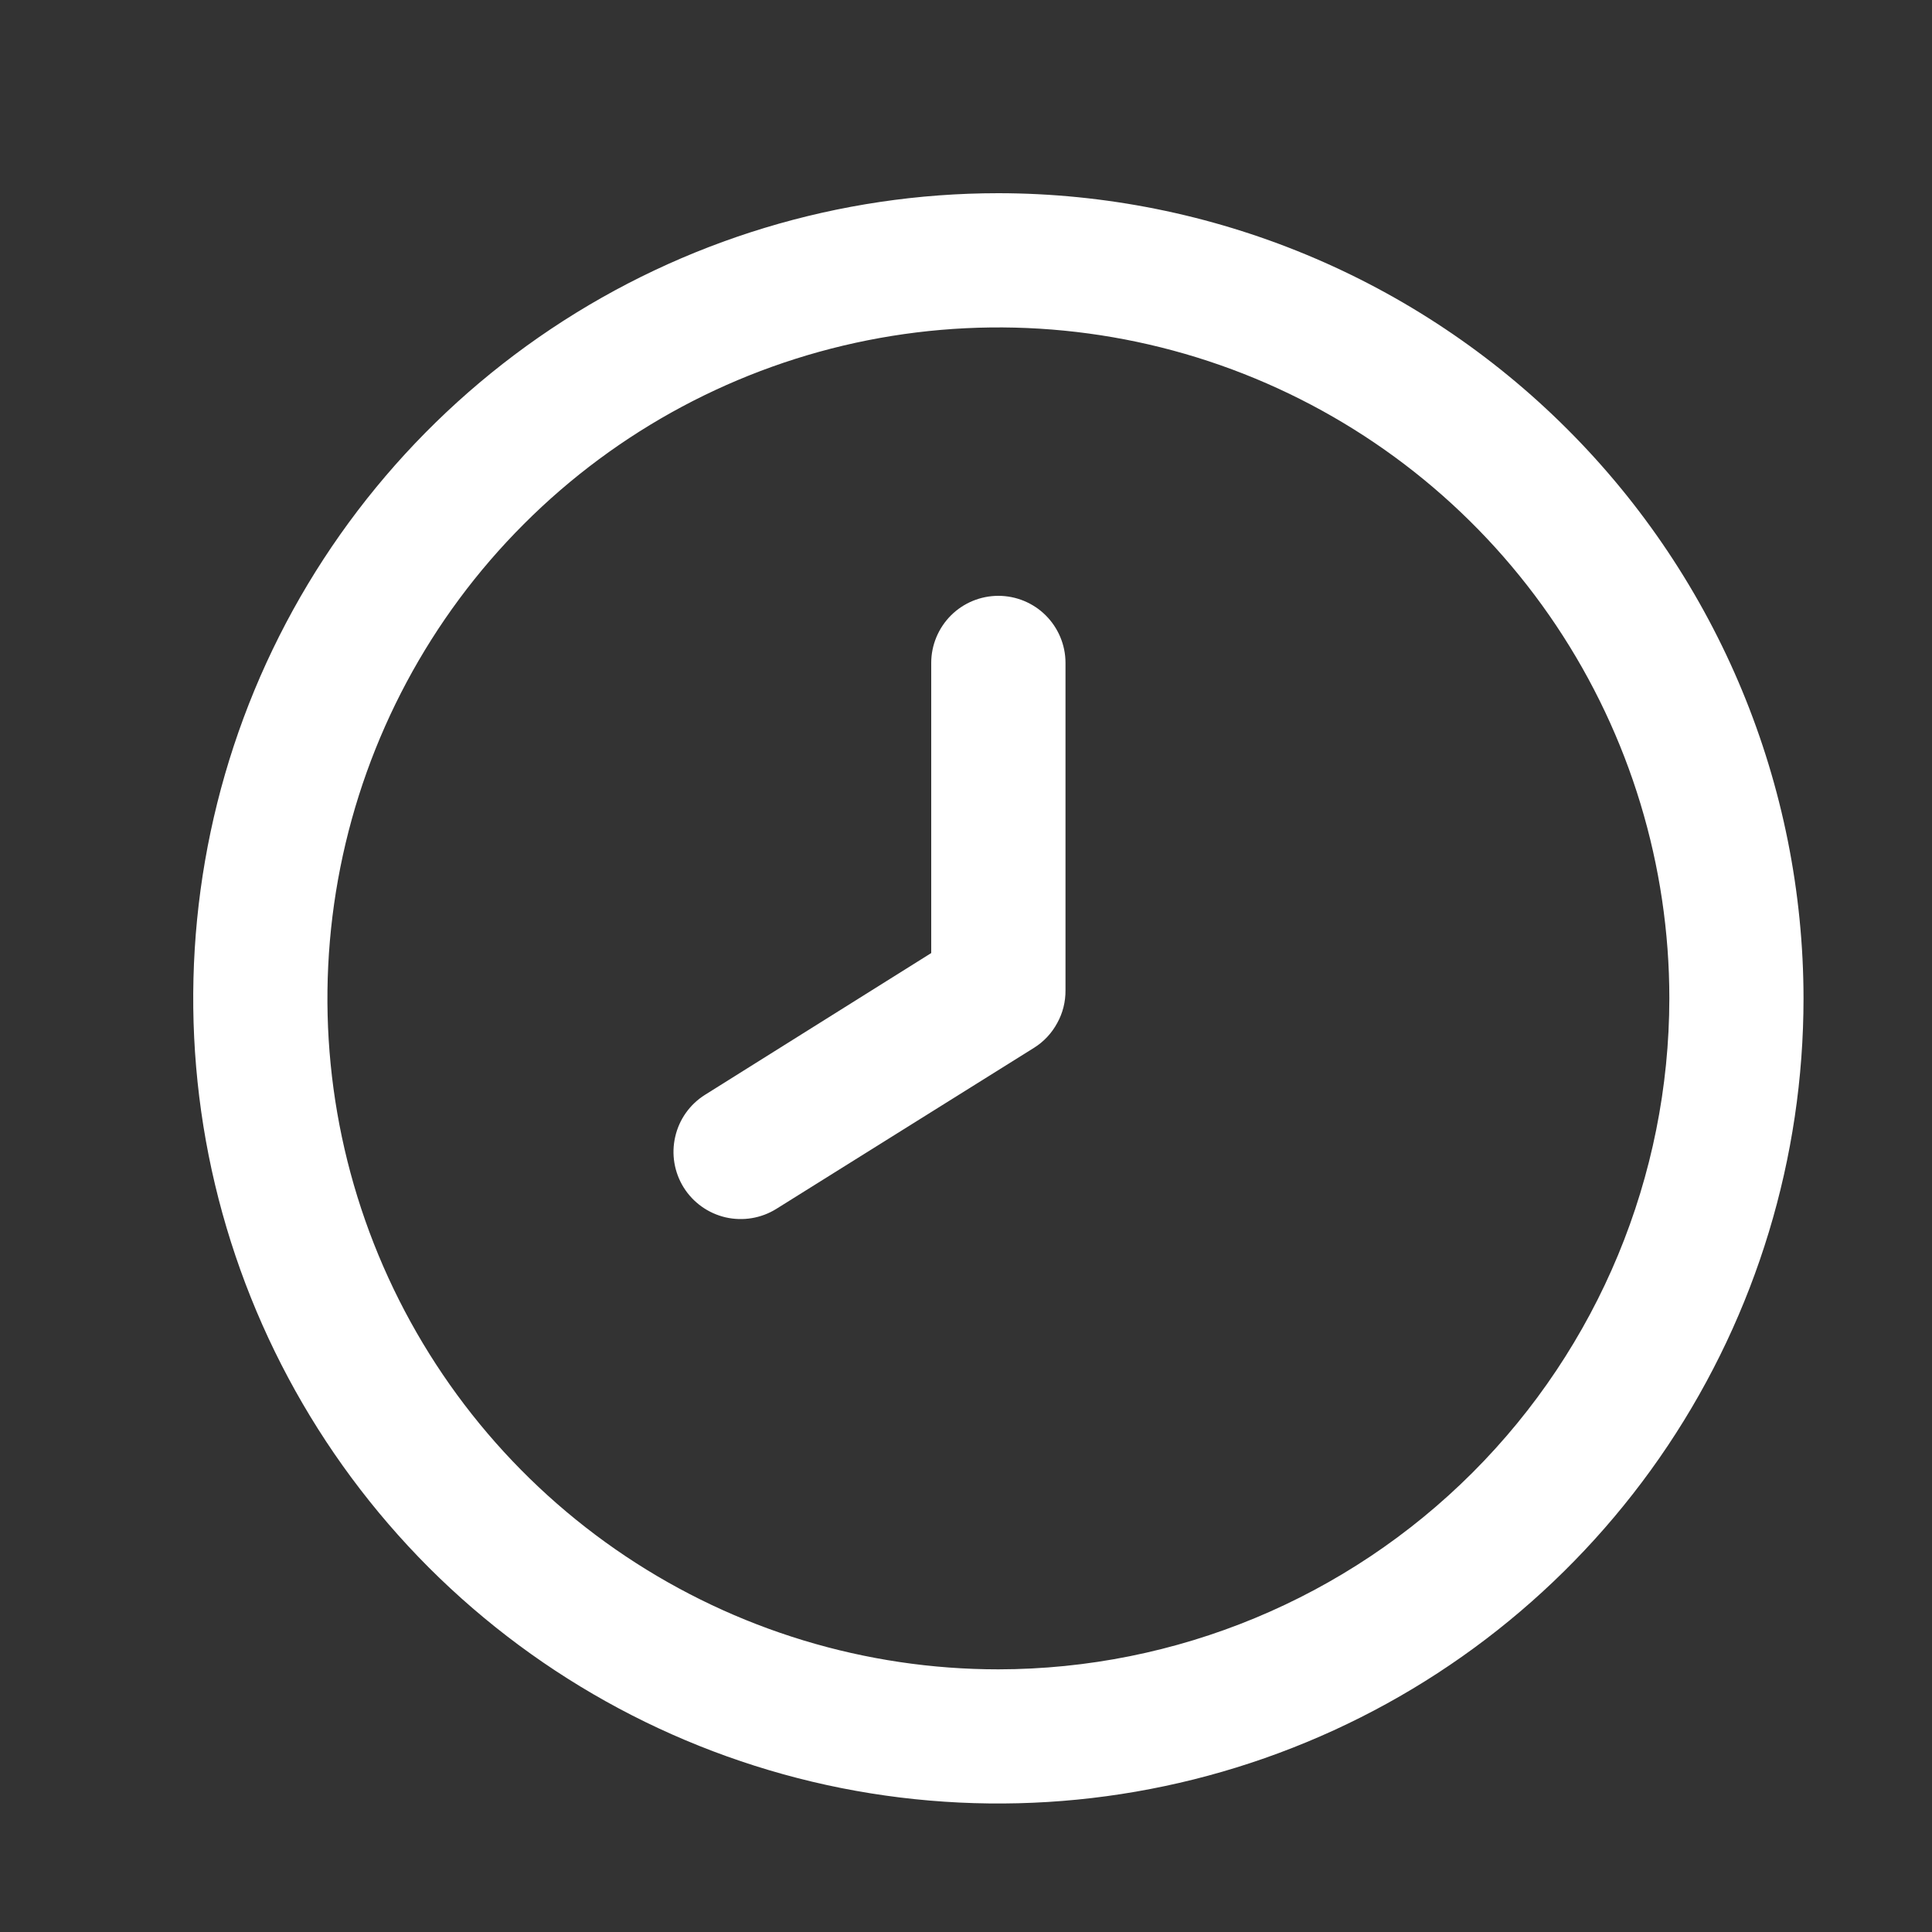
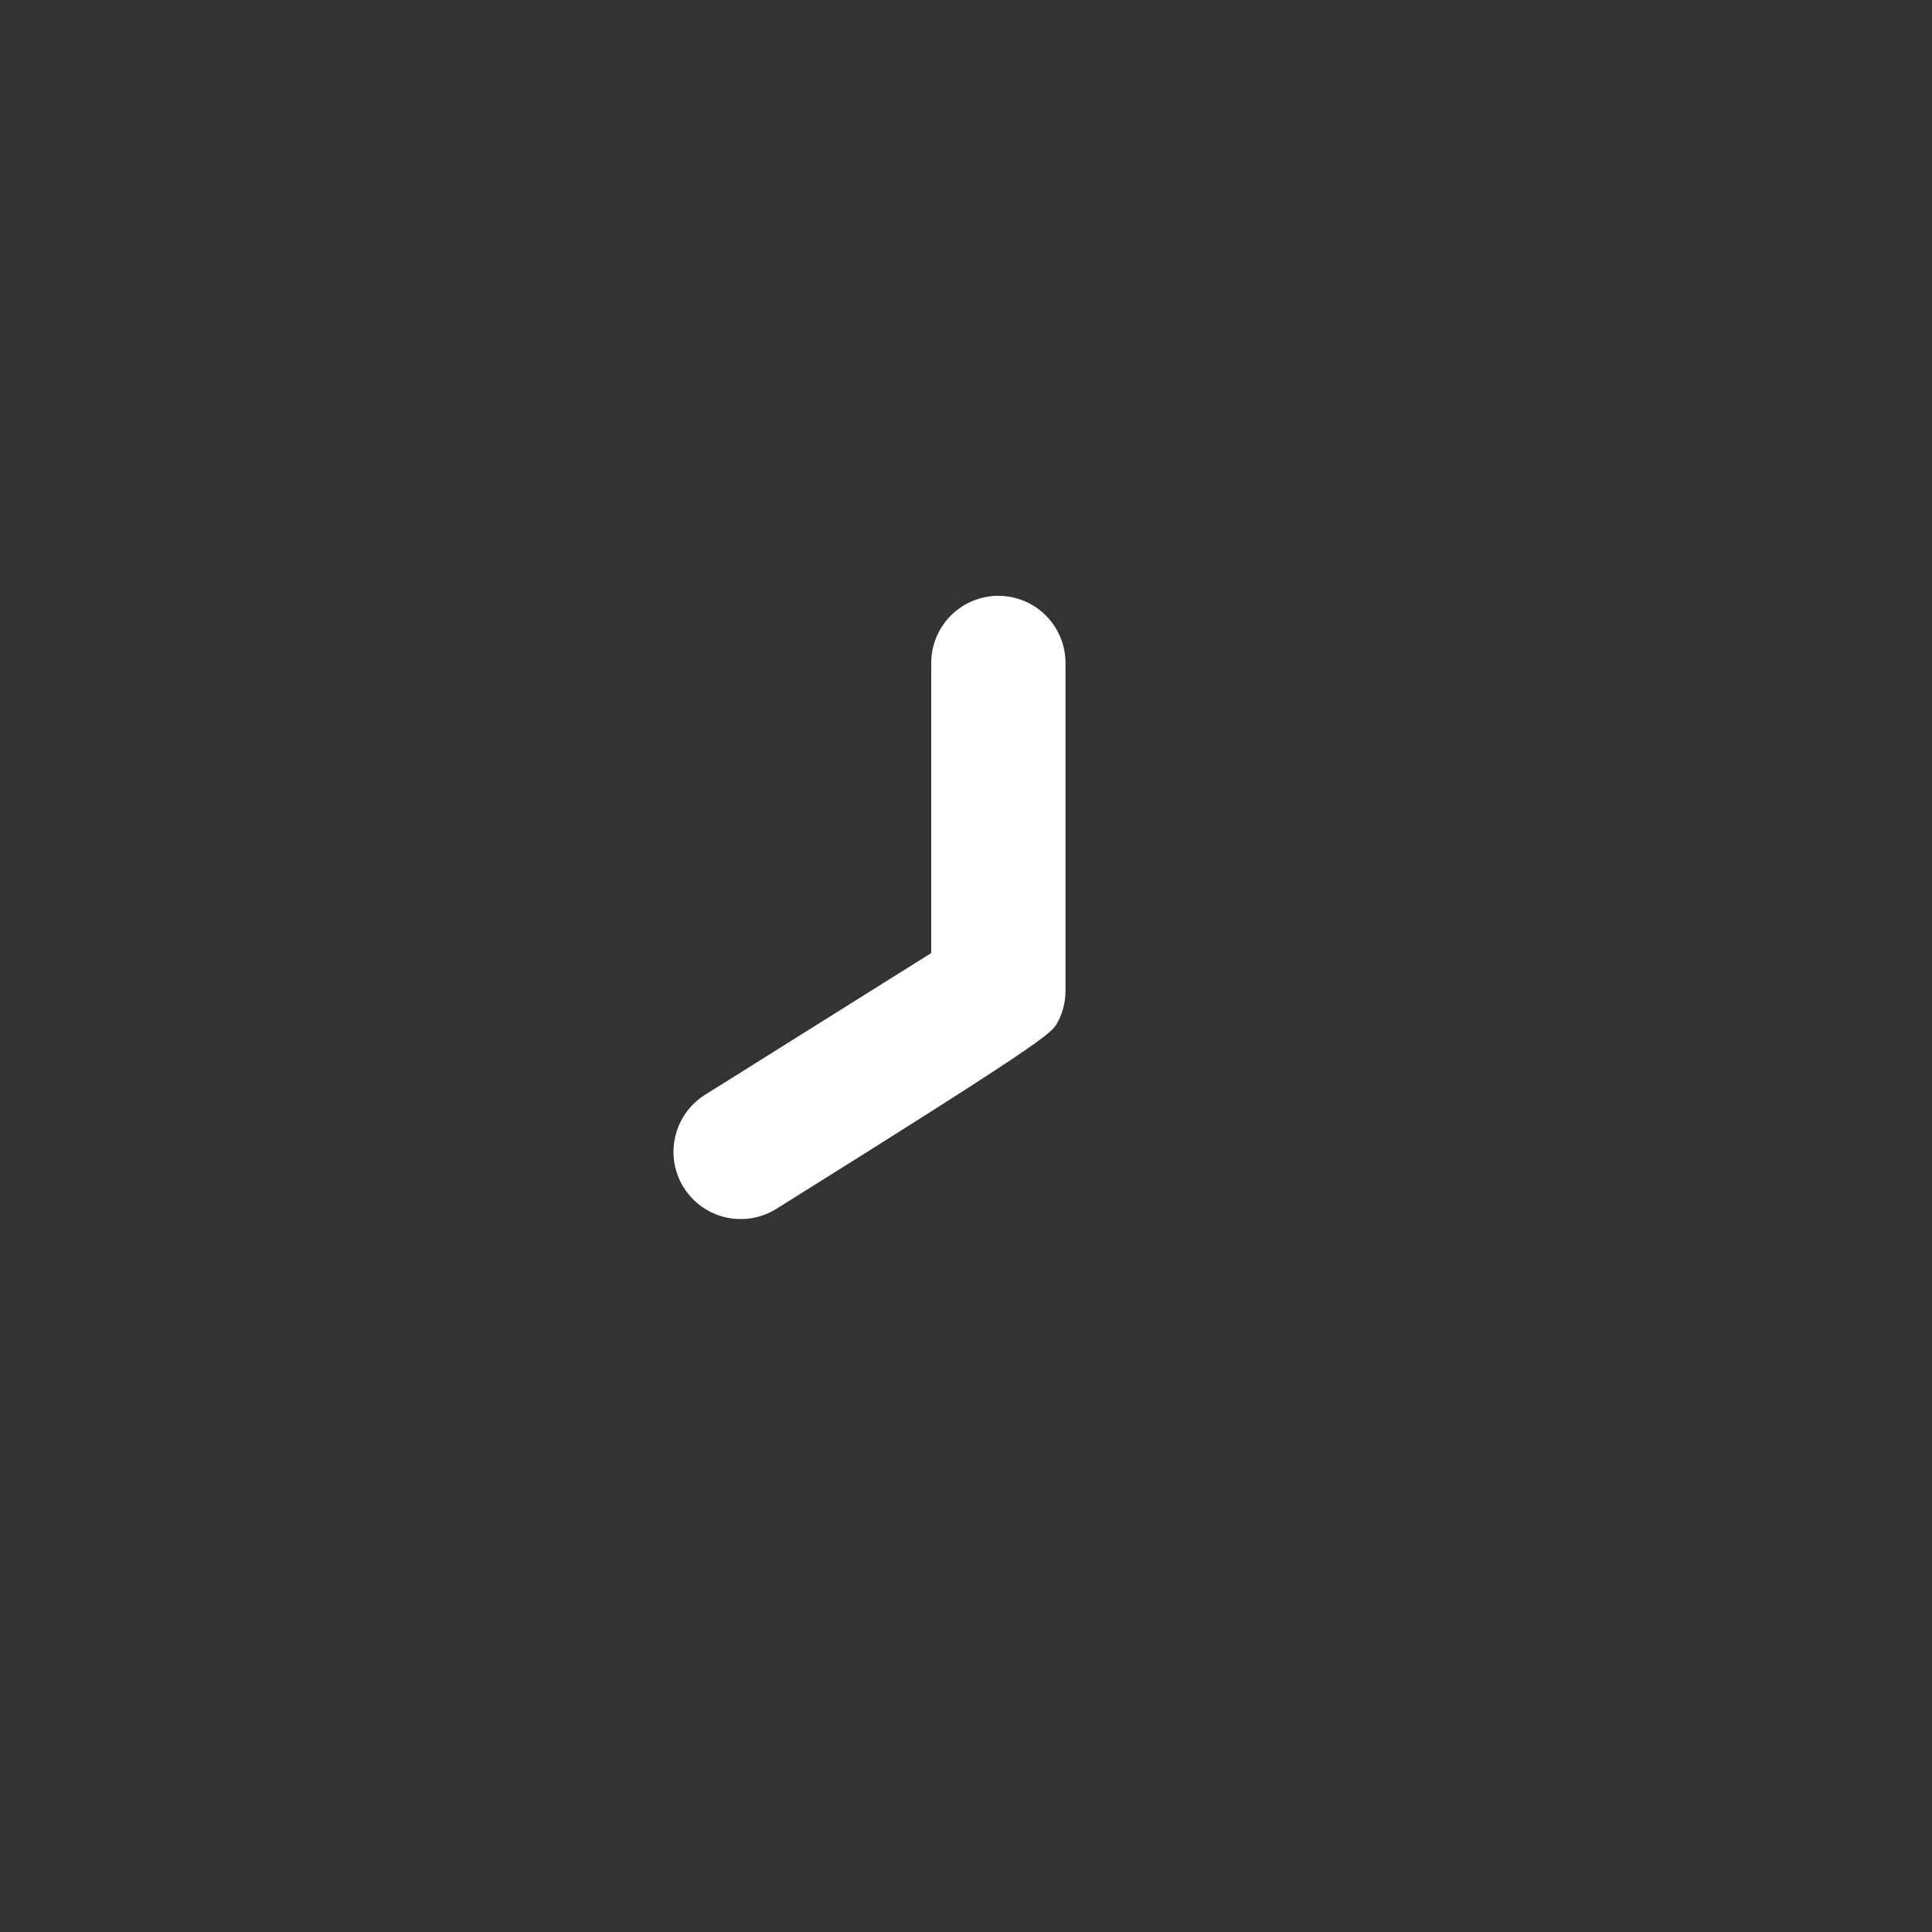
<svg xmlns="http://www.w3.org/2000/svg" width="20" height="20" viewBox="0 0 20 20" fill="none">
  <rect x="0" y="0" width="20" height="20" fill="#333333" stroke="none" />
-   <path d="M10.335 2C8.686 2 7.075 2.489 5.704 3.405C4.334 4.321 3.265 5.622 2.634 7.145C2.004 8.668 1.839 10.344 2.16 11.961C2.482 13.578 3.276 15.063 4.441 16.229C5.607 17.394 7.092 18.188 8.709 18.51C10.326 18.831 12.002 18.666 13.525 18.035C15.048 17.405 16.349 16.336 17.265 14.966C18.181 13.595 18.67 11.983 18.67 10.335C18.668 8.125 17.789 6.006 16.226 4.444C14.664 2.881 12.545 2.002 10.335 2ZM10.335 17.281C8.961 17.281 7.618 16.873 6.476 16.11C5.334 15.347 4.444 14.262 3.918 12.993C3.392 11.724 3.255 10.327 3.523 8.98C3.791 7.633 4.452 6.395 5.424 5.424C6.395 4.452 7.633 3.791 8.98 3.523C10.327 3.255 11.724 3.392 12.993 3.918C14.262 4.444 15.347 5.334 16.11 6.476C16.873 7.618 17.281 8.961 17.281 10.335C17.279 12.177 16.546 13.942 15.244 15.244C13.942 16.546 12.177 17.279 10.335 17.281Z" fill="white" />
-   <path d="M10.335 6.168C10.151 6.168 9.974 6.241 9.844 6.371C9.714 6.501 9.64 6.678 9.64 6.862V9.866L7.299 11.333C7.142 11.431 7.031 11.587 6.99 11.767C6.948 11.947 6.98 12.136 7.077 12.292C7.175 12.449 7.331 12.56 7.511 12.602C7.691 12.643 7.88 12.612 8.037 12.514L10.704 10.847C10.805 10.784 10.887 10.696 10.944 10.591C11.002 10.487 11.031 10.37 11.03 10.251V6.862C11.03 6.678 10.956 6.501 10.826 6.371C10.696 6.241 10.519 6.168 10.335 6.168Z" fill="white" />
+   <path d="M10.335 6.168C10.151 6.168 9.974 6.241 9.844 6.371C9.714 6.501 9.64 6.678 9.64 6.862V9.866L7.299 11.333C7.142 11.431 7.031 11.587 6.99 11.767C6.948 11.947 6.98 12.136 7.077 12.292C7.175 12.449 7.331 12.56 7.511 12.602C7.691 12.643 7.88 12.612 8.037 12.514C10.805 10.784 10.887 10.696 10.944 10.591C11.002 10.487 11.031 10.37 11.03 10.251V6.862C11.03 6.678 10.956 6.501 10.826 6.371C10.696 6.241 10.519 6.168 10.335 6.168Z" fill="white" />
</svg>